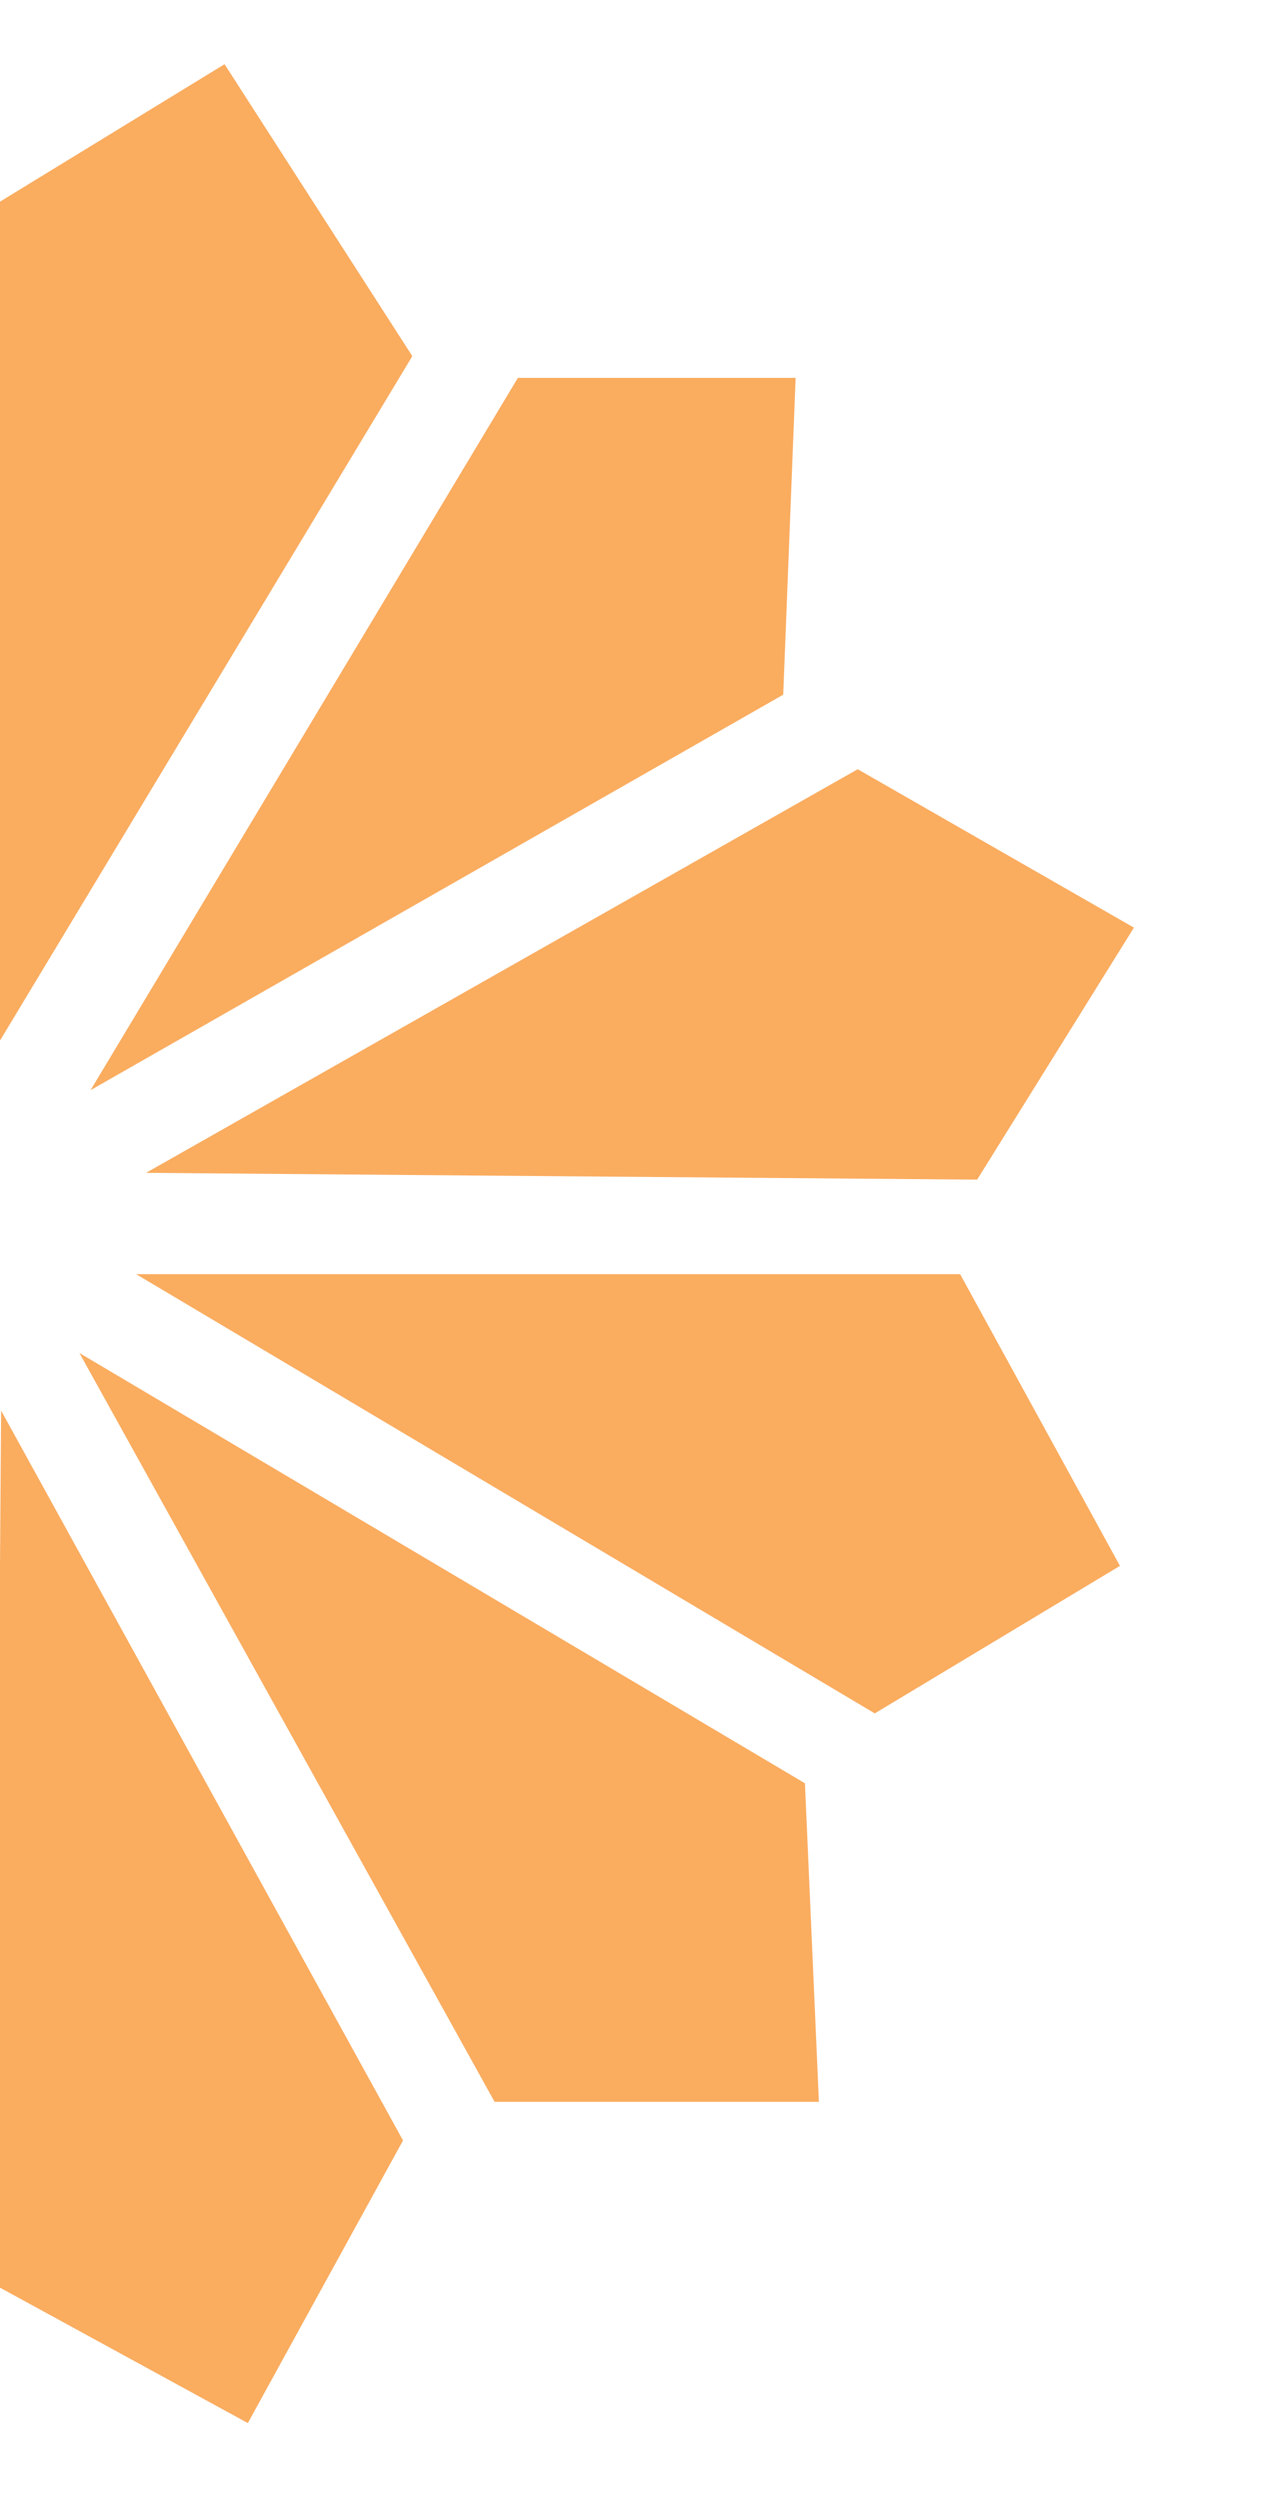
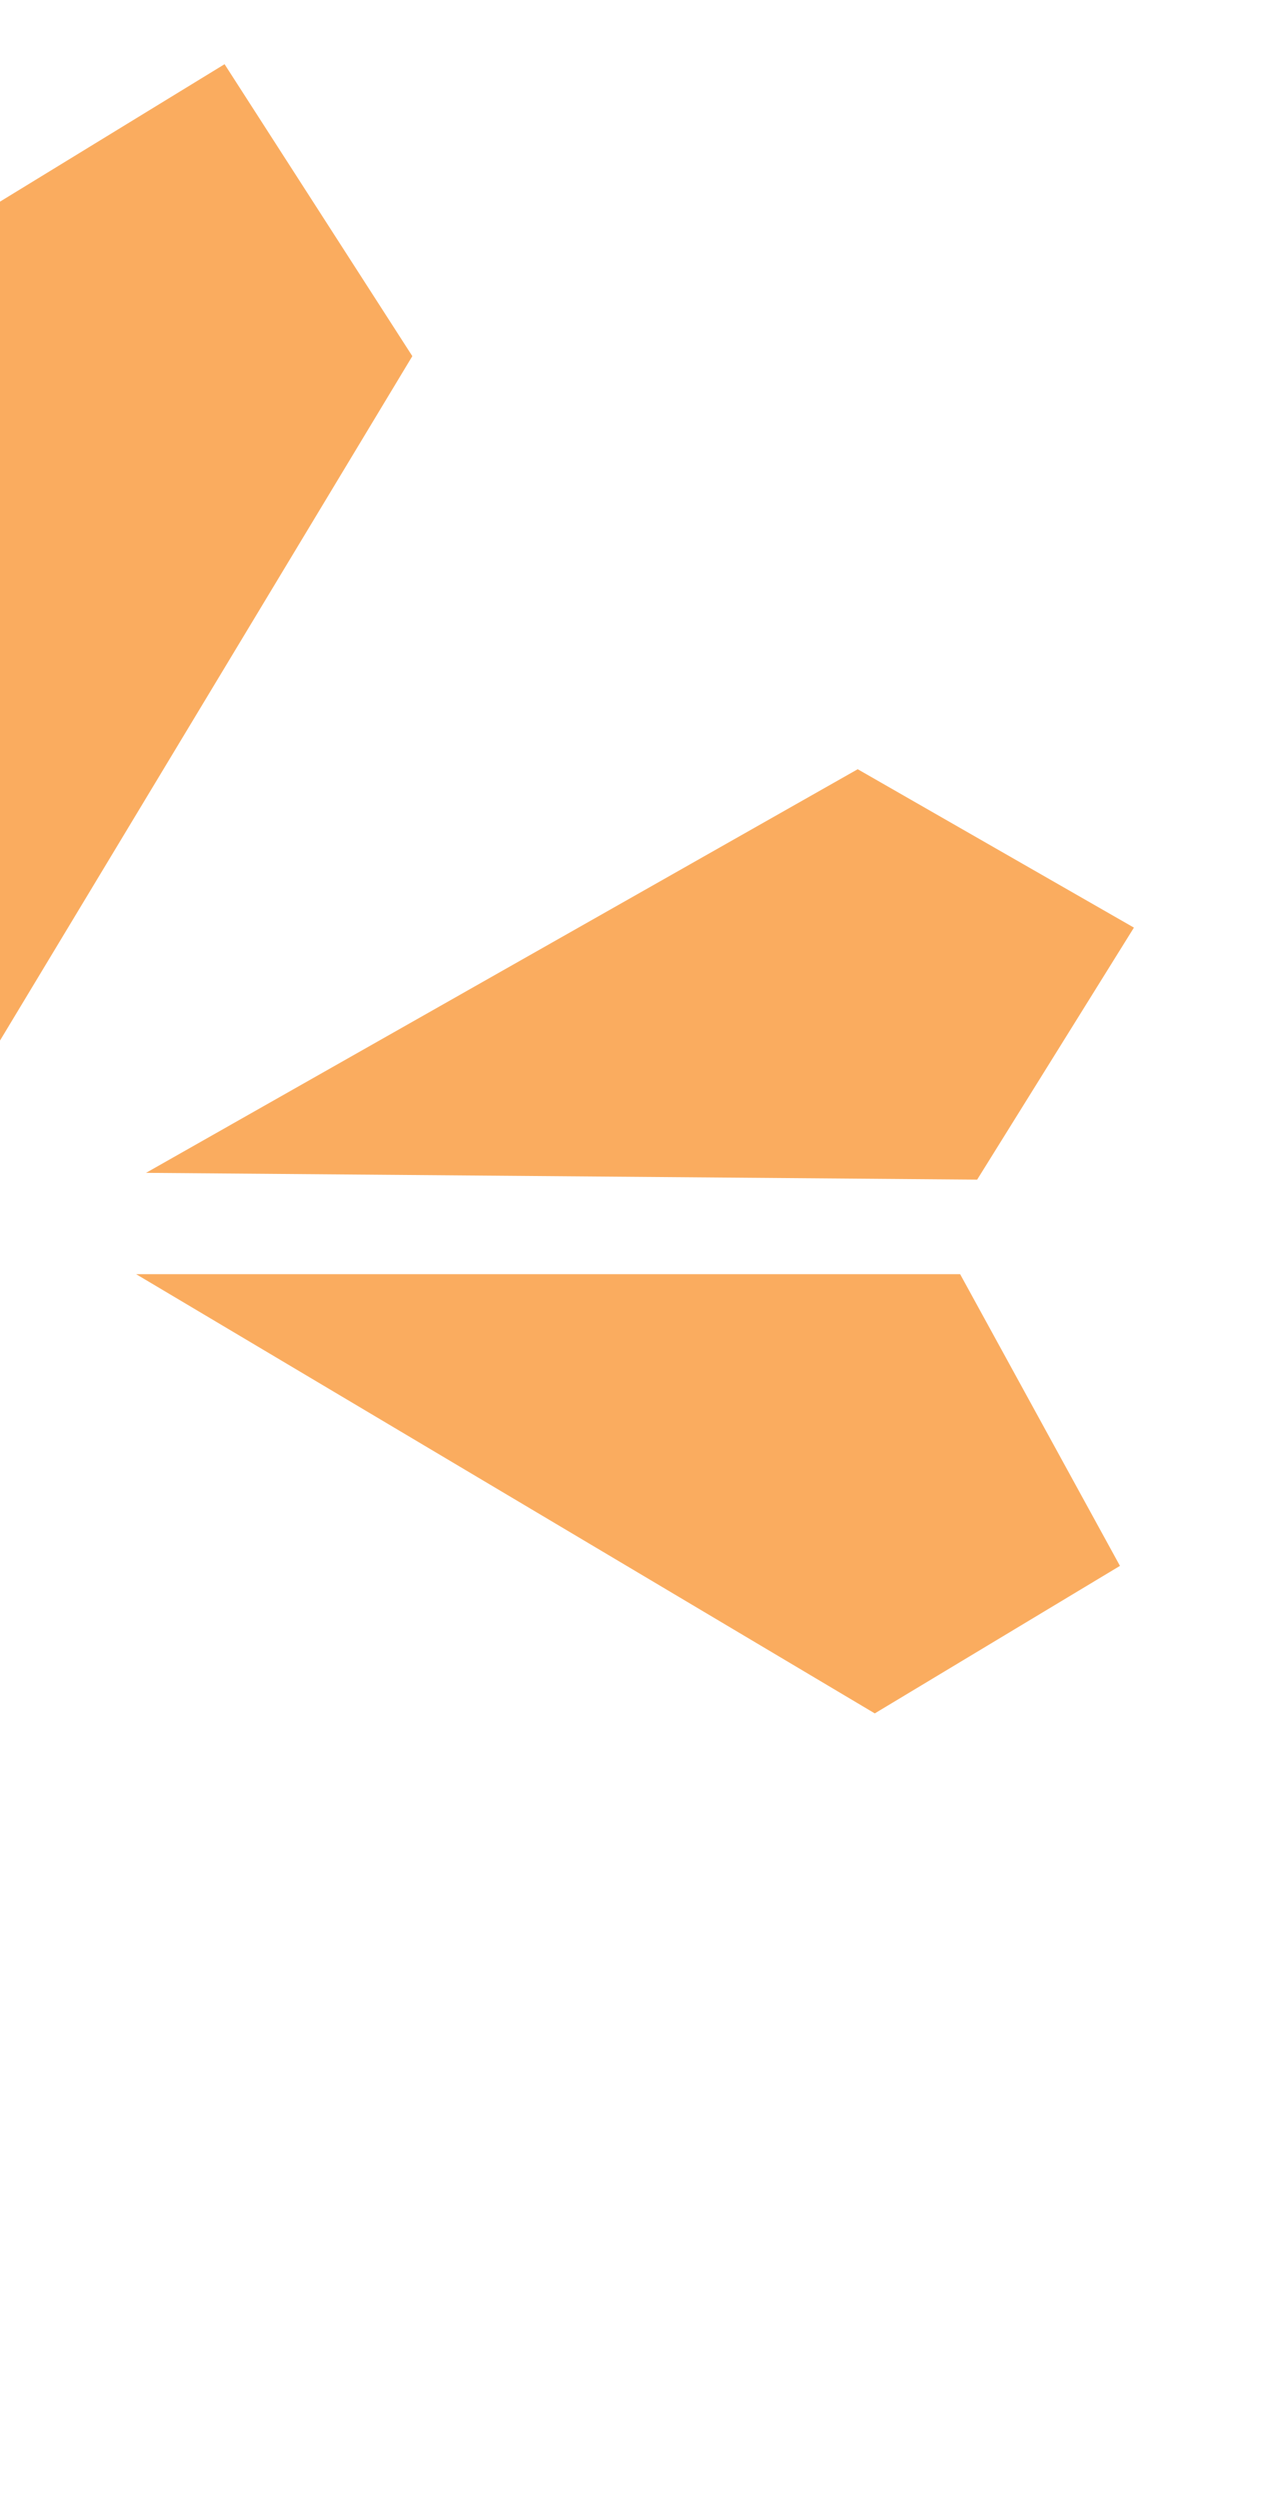
<svg xmlns="http://www.w3.org/2000/svg" width="415" height="805" viewBox="0 0 415 805" fill="none">
  <g clip-path="url(#clip0_3_17)">
-     <path d="M-1.643 735.67L0.357 454.17L129.857 689.17L79.857 780.17L-1.643 735.67Z" fill="#FAAC5F" />
-     <path d="M159.357 676.734L25.583 435.625L259.357 574.17L263.857 676.734L159.357 676.734Z" fill="#FAAC5F" />
    <path d="M314.843 379.814L47.053 377.626L276.357 247.67L365.357 298.67L314.843 379.814Z" fill="#FAAC5F" />
    <path d="M281.857 551.67L43.857 410.247L309.357 410.247L360.857 504.17L281.857 551.67Z" fill="#FAAC5F" />
-     <path d="M252.357 223.67L29.182 351L166.857 121.67L256.357 121.67L252.357 223.67Z" fill="#FAAC5F" />
    <path d="M132.857 114.67L-1.589 337.67L-1.589 65.897L72.357 20.669L132.857 114.67Z" fill="#FAAC5F" />
  </g>
  <defs>
    <clipPath id="clip0_3_17">
      <rect width="415" height="805" fill="white" />
    </clipPath>
  </defs>
</svg>